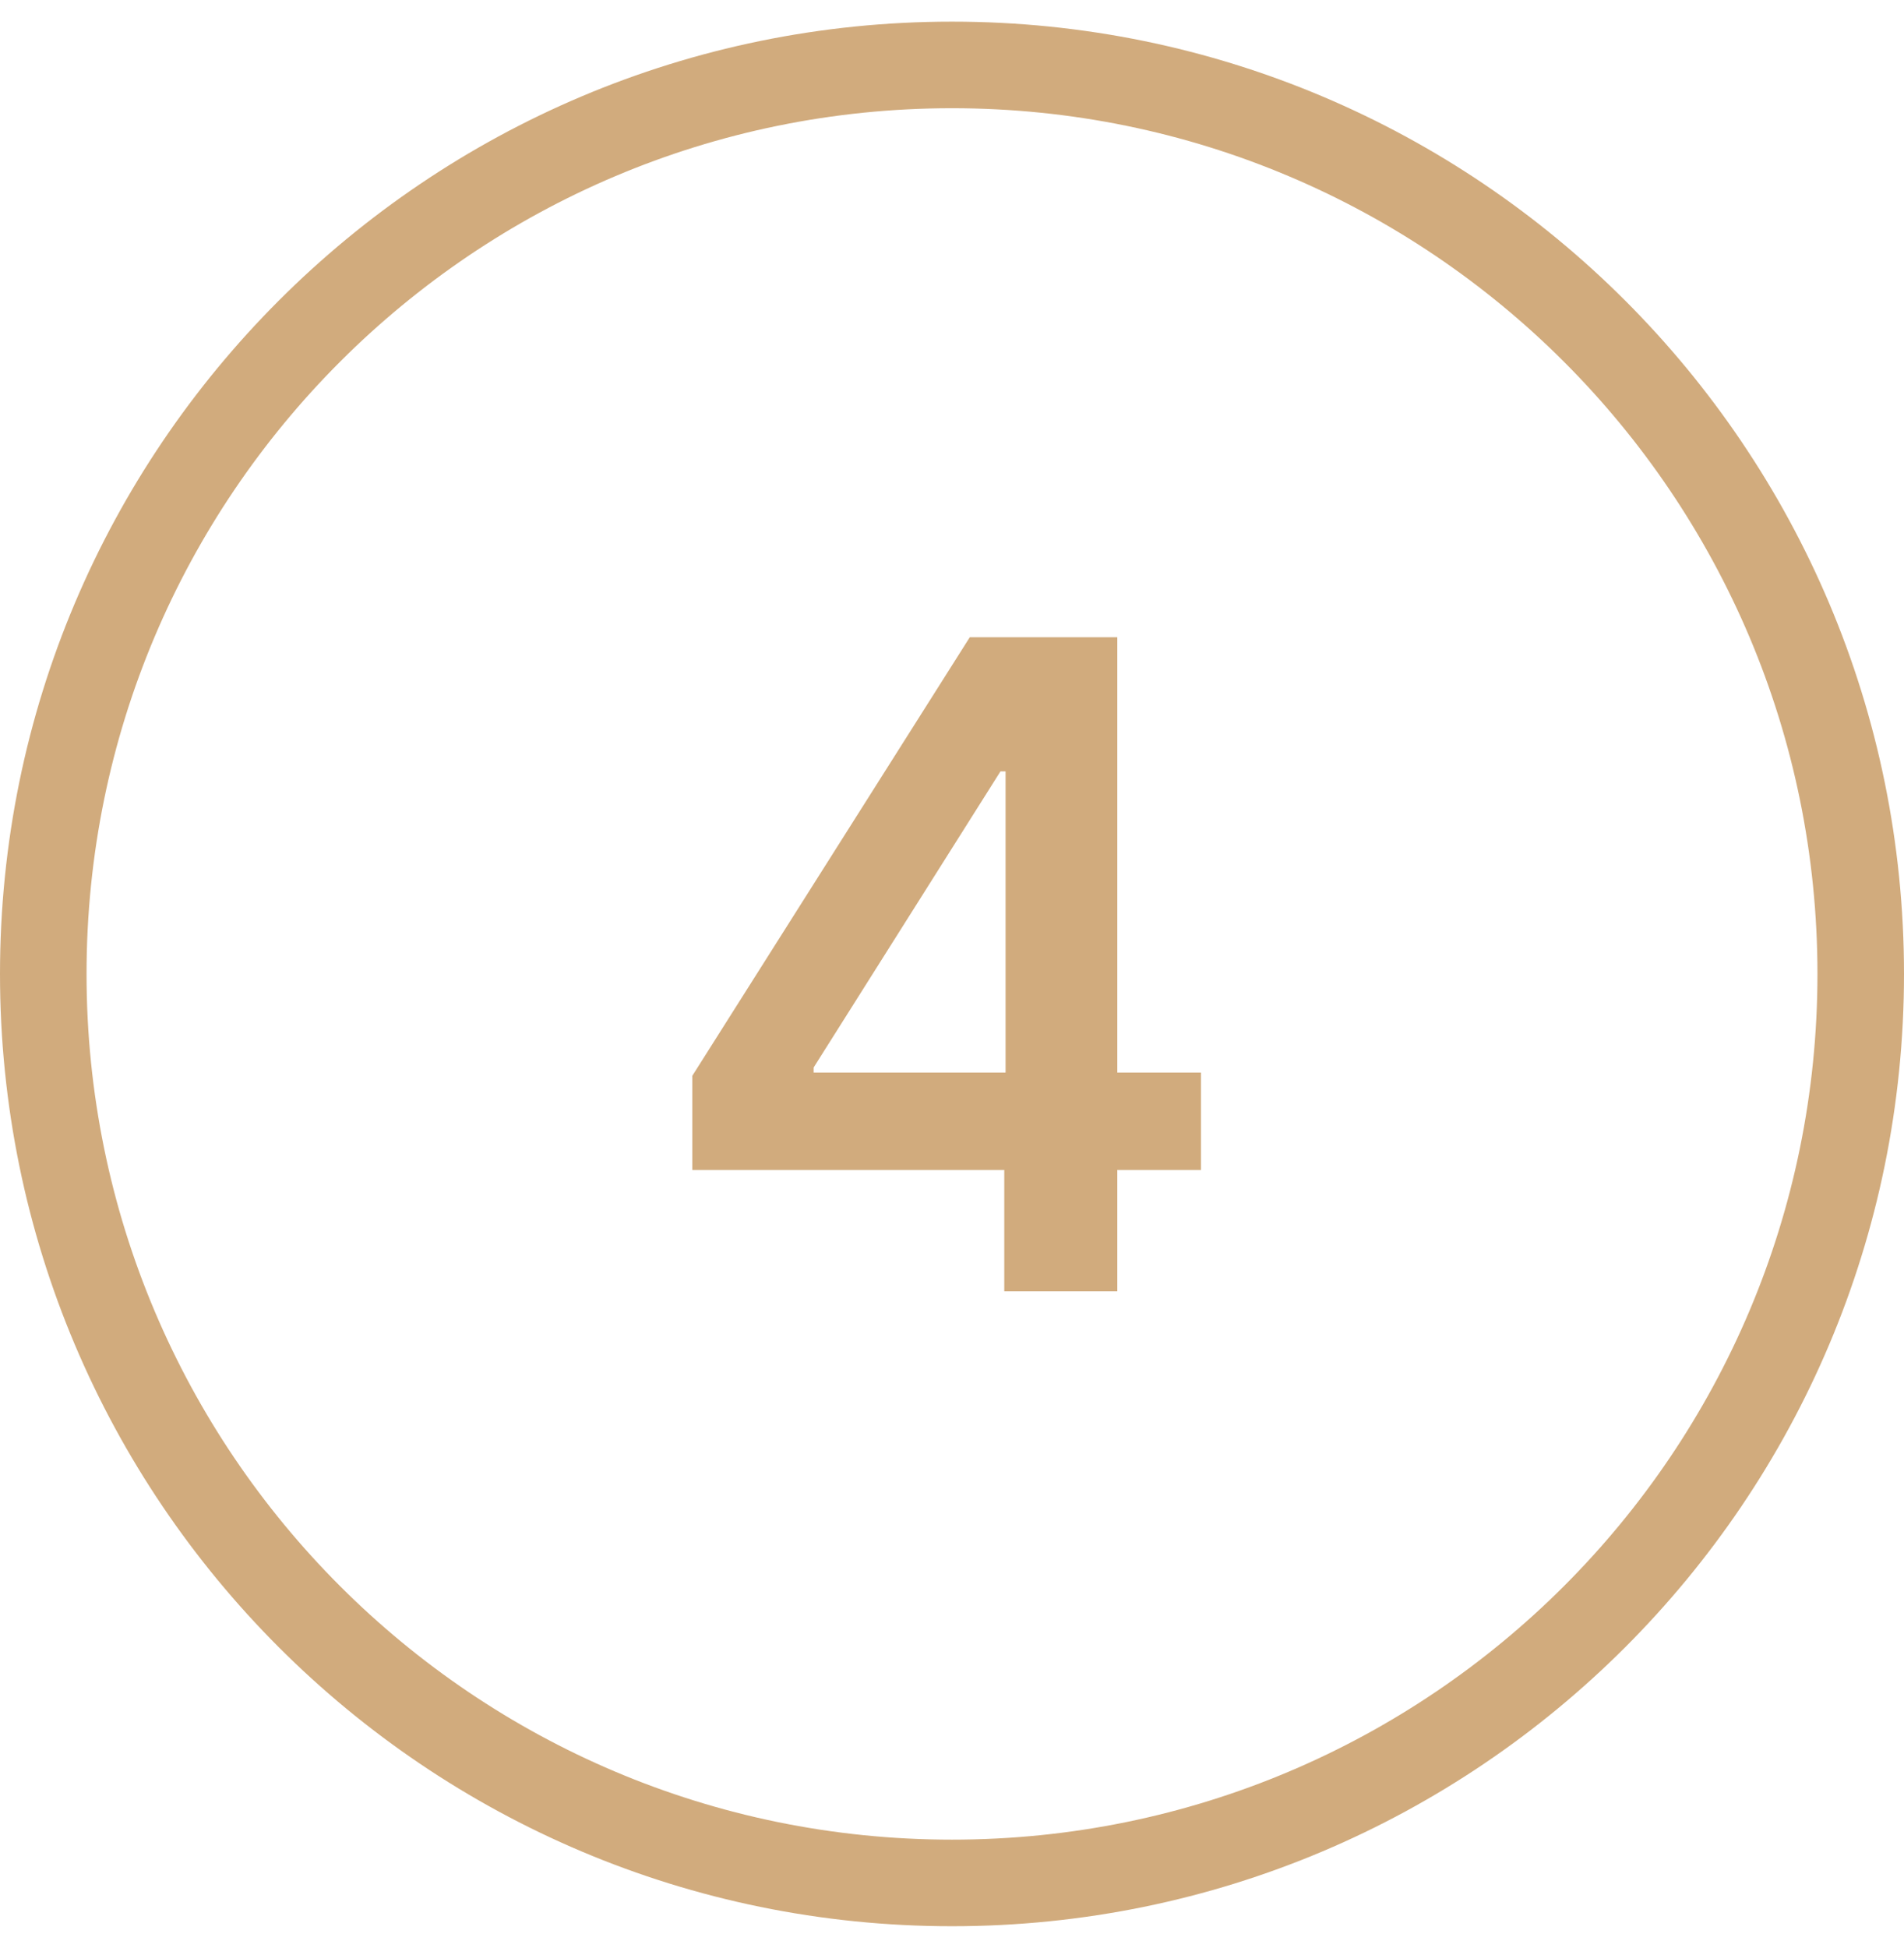
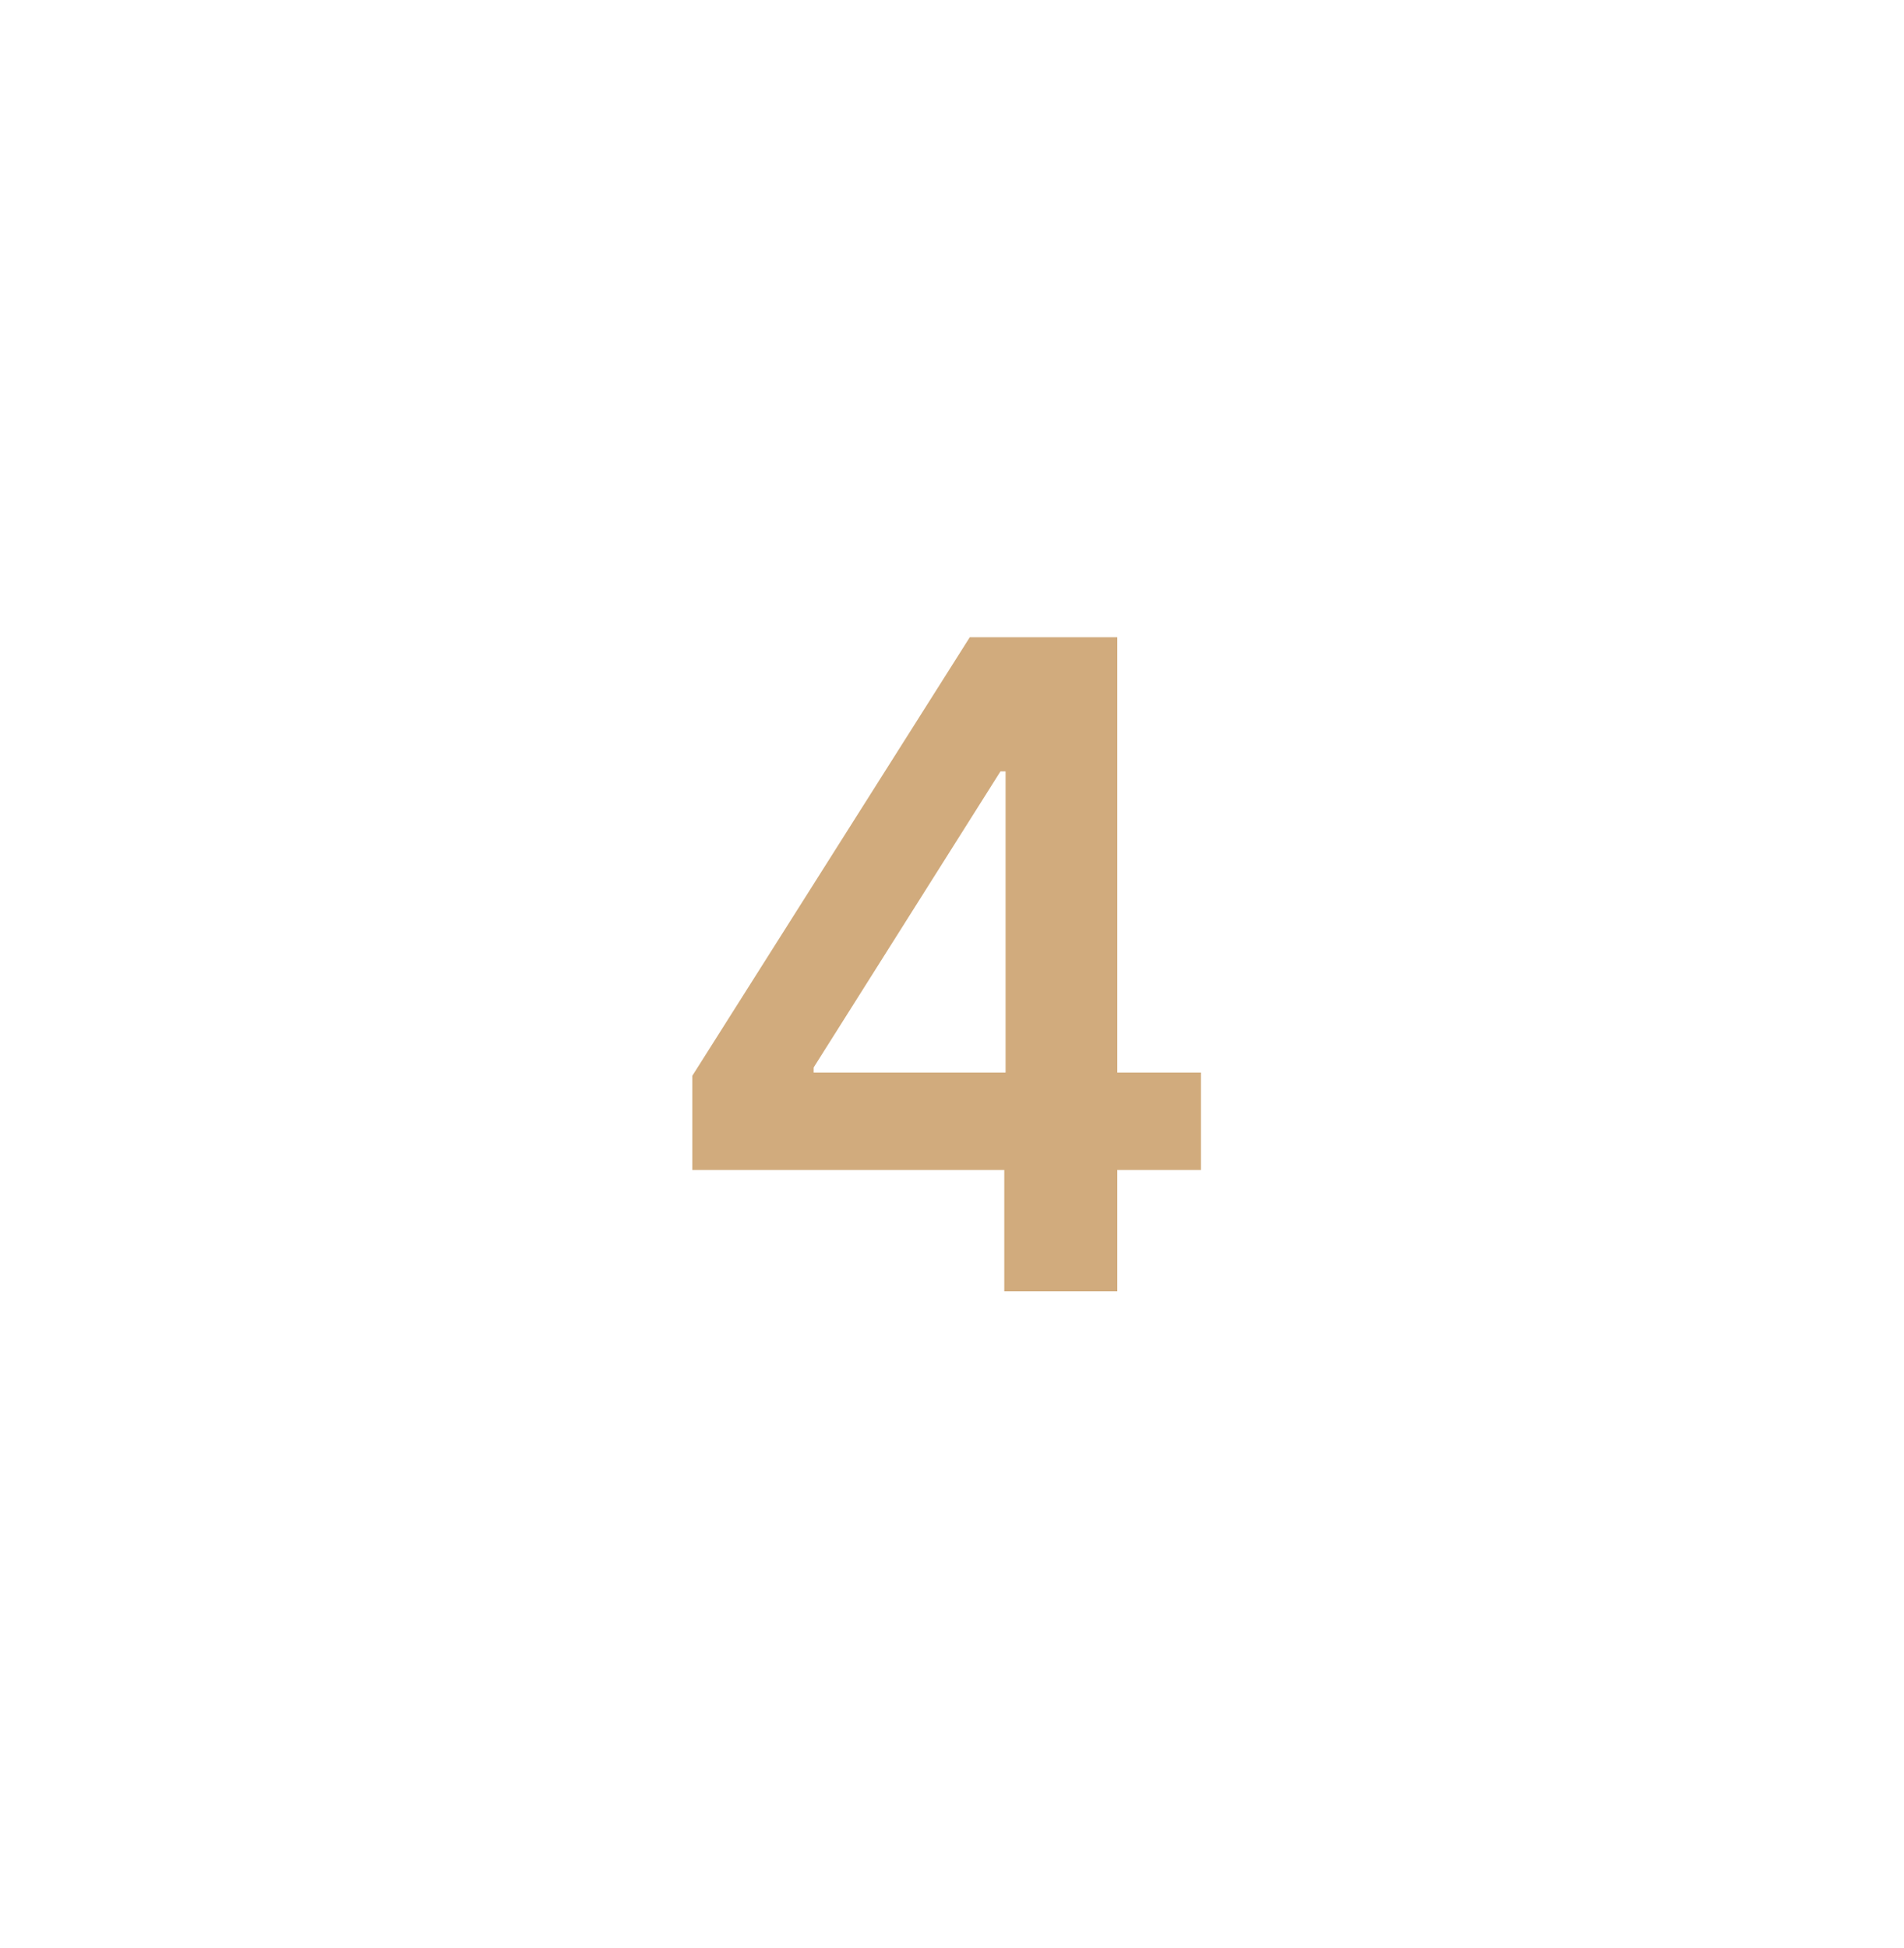
<svg xmlns="http://www.w3.org/2000/svg" width="44" height="45" viewBox="0 0 44 45" fill="none">
-   <path fill-rule="evenodd" clip-rule="evenodd" d="M22 42.5C33.046 42.5 42 33.546 42 22.5C42 11.454 33.046 2.5 22 2.5C10.954 2.5 2 11.454 2 22.5C2 33.546 10.954 42.5 22 42.5ZM22 44.5C34.15 44.5 44 34.65 44 22.5C44 10.35 34.15 0.5 22 0.5C9.85 0.5 0 10.35 0 22.5C0 34.65 9.85 44.5 22 44.5Z" fill="#D1AB7D" />
  <path d="M15.999 27.029V24.853L22.411 14.722H24.227V17.821H23.12L18.803 24.661V24.779H27.753V27.029H15.999ZM23.208 29.833V26.365L23.238 25.391V14.722H25.82V29.833H23.208Z" fill="#D1AB7D" />
</svg>